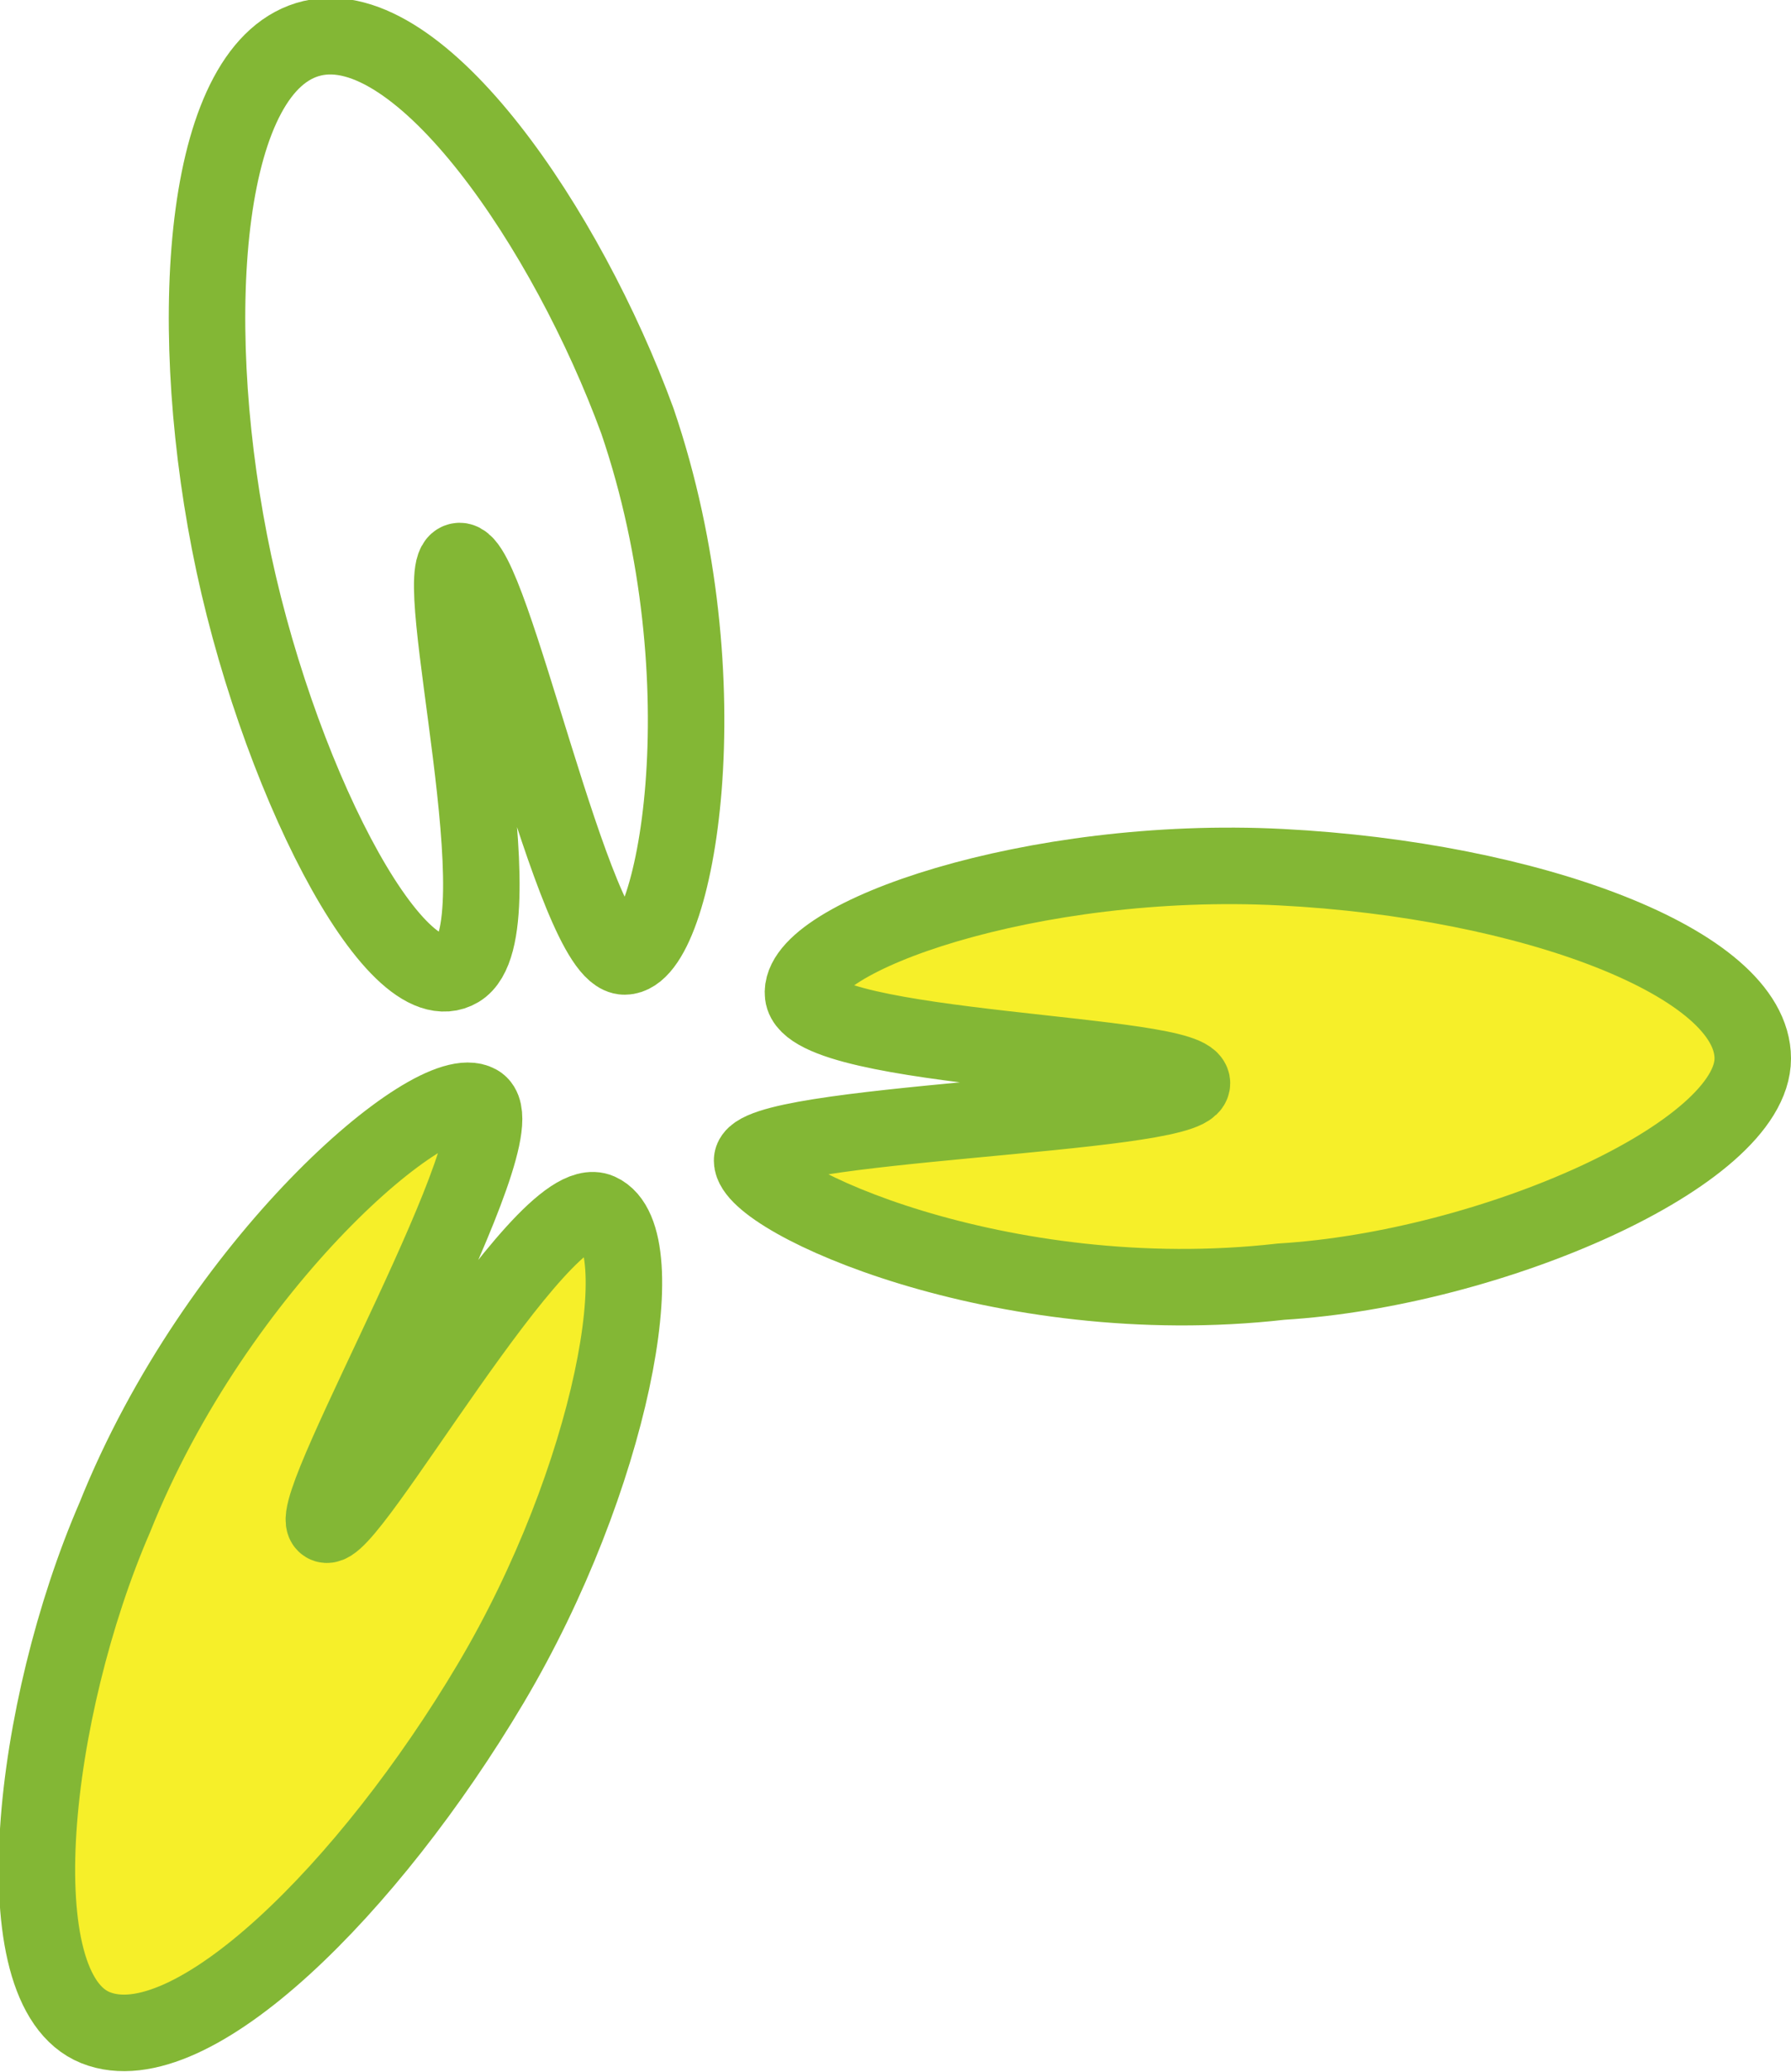
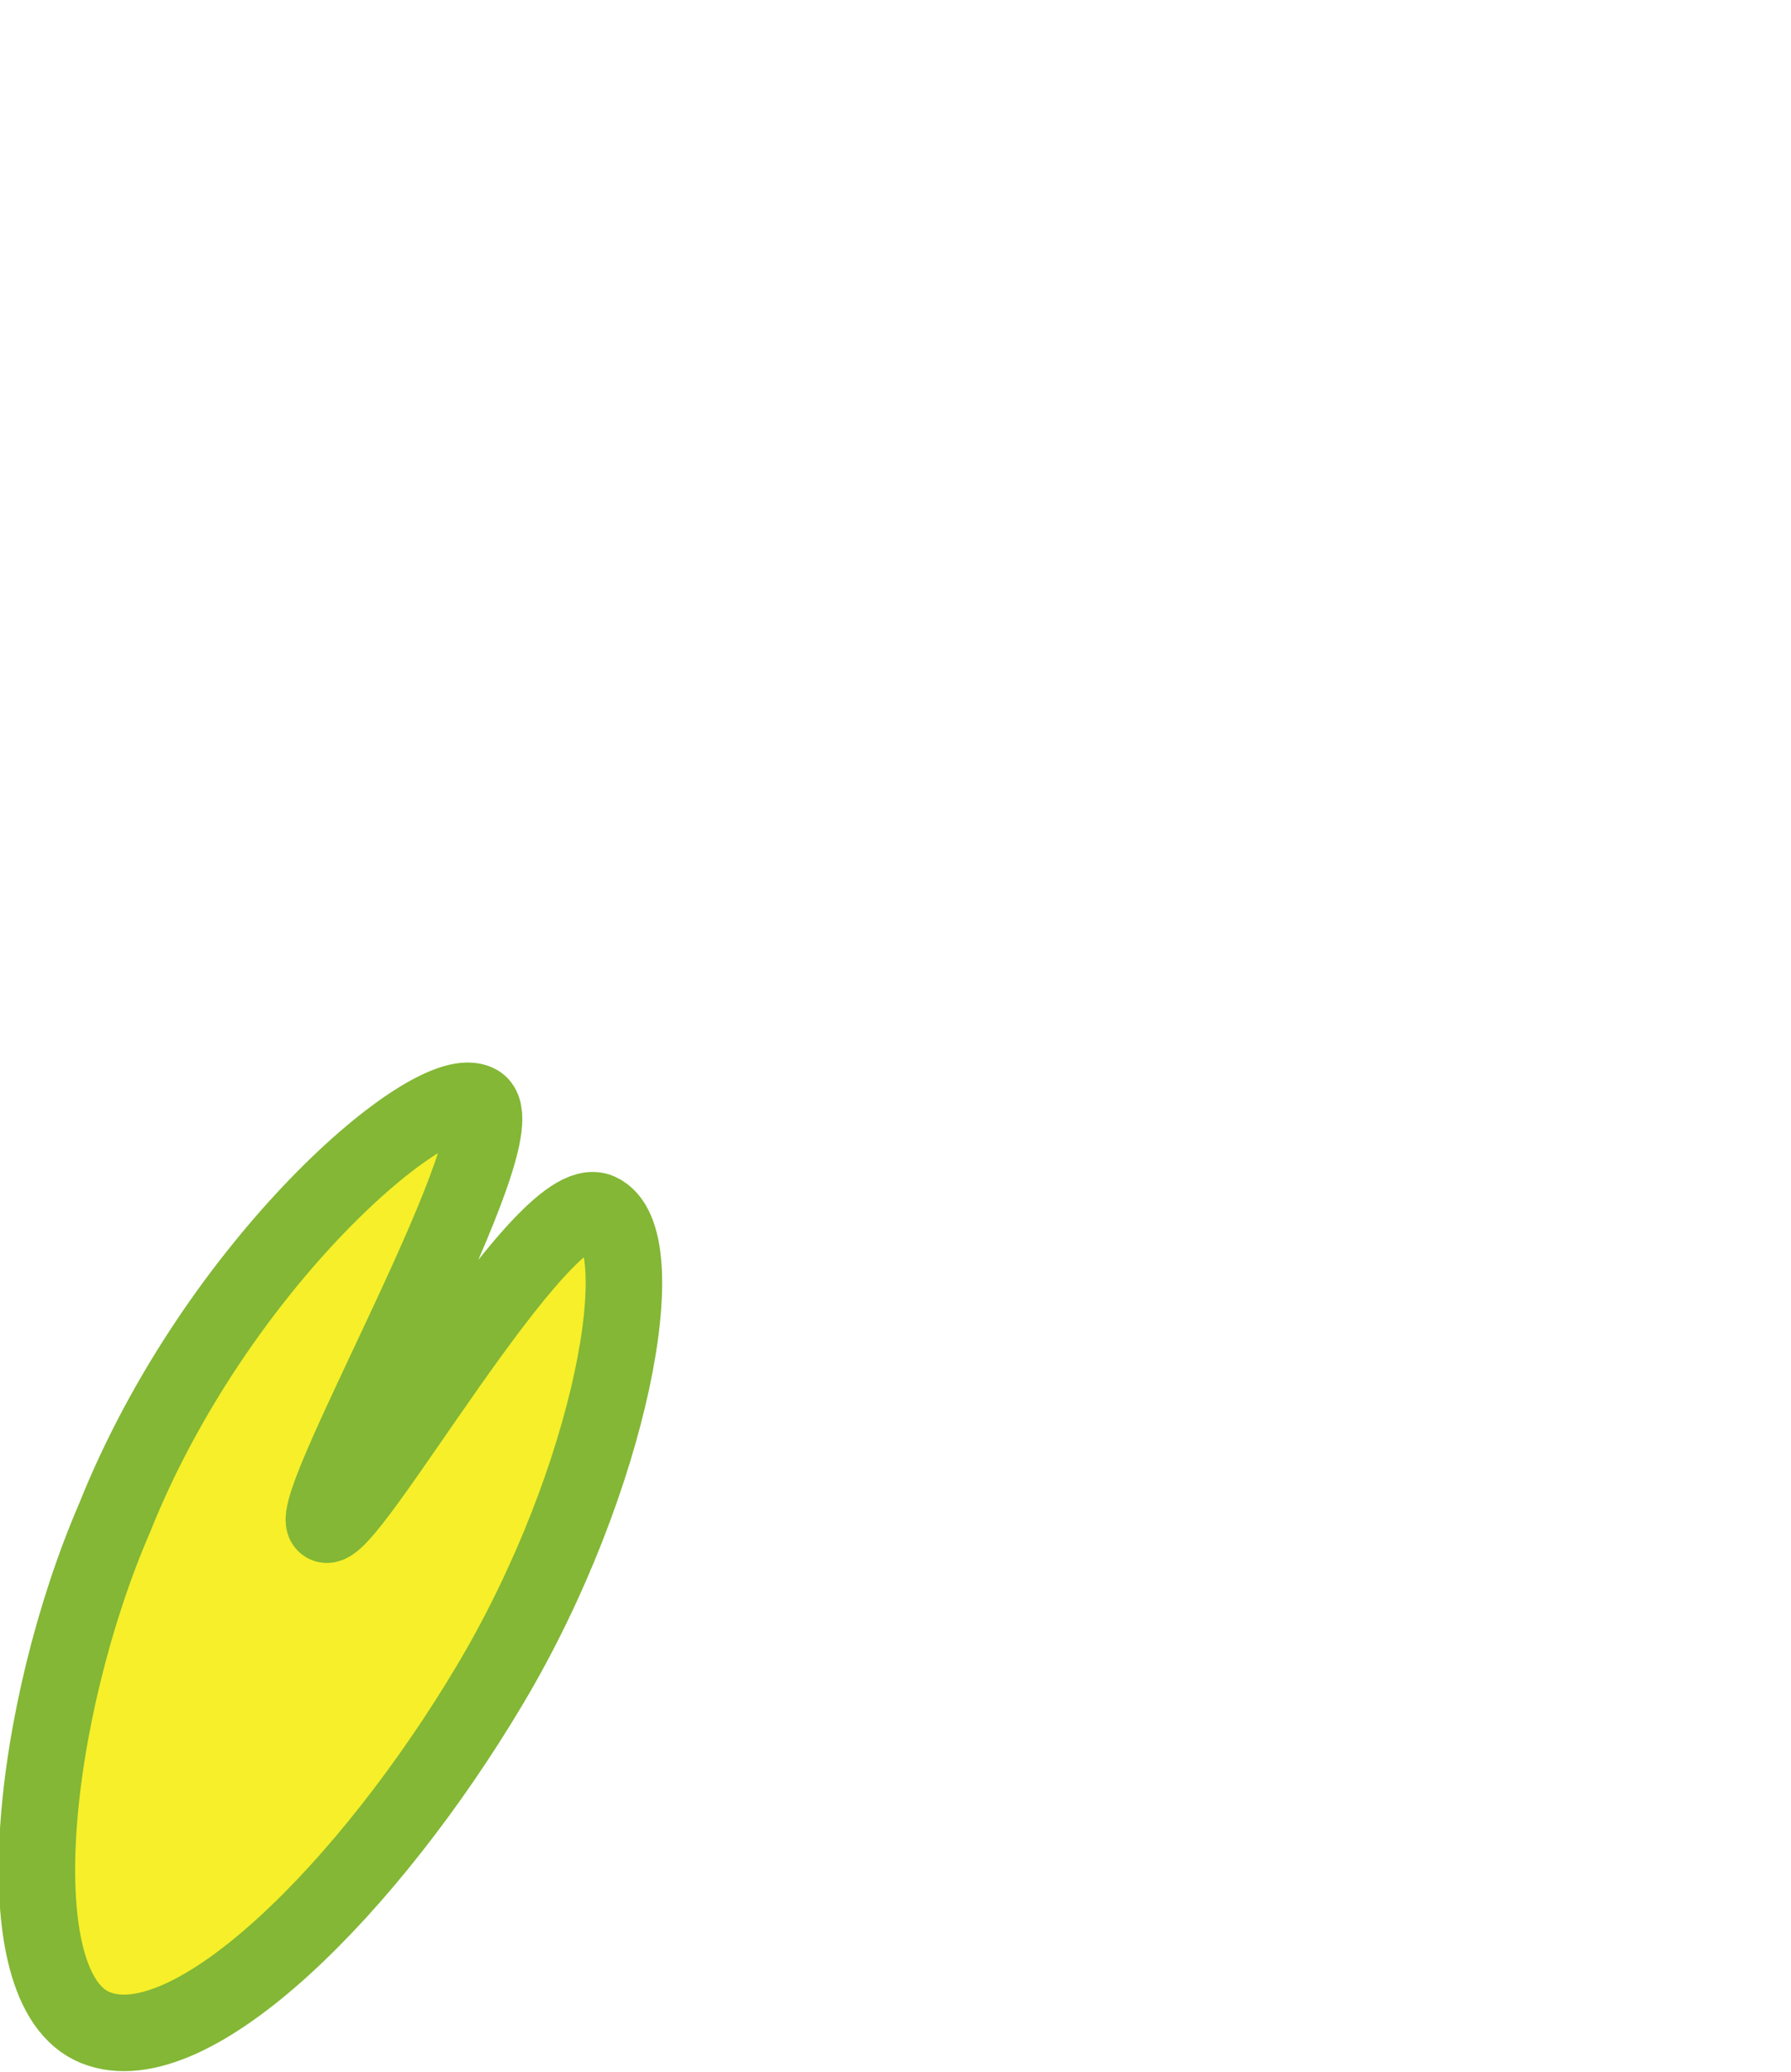
<svg xmlns="http://www.w3.org/2000/svg" id="bade8ce4-4472-45cf-990a-d851f1642b42" data-name="aabd5f9d-d8f1-493b-9711-3f0fdf6d4303" viewBox="0 0 28.1 32.5">
  <defs>
    <style>.b83fc6f6-89ba-4c8f-acb3-48cd297e456a{fill:none;}.b3c8969f-2a50-4b26-bfd5-9e9f1a1ee59c,.b83fc6f6-89ba-4c8f-acb3-48cd297e456a{stroke:#83b735;stroke-miterlimit:10;stroke-width:1.2px;}.b3c8969f-2a50-4b26-bfd5-9e9f1a1ee59c{fill:#f6ef29;}</style>
  </defs>
  <title>yellowseeds202</title>
-   <path class="b83fc6f6-89ba-4c8f-acb3-48cd297e456a" d="M11,5.3c1.4,4.1.6,8.4-.2,8.4S8.7,7.4,8.2,7.5s1,5.8,0,6.4S5.3,10.8,4.6,7.2,4.2-.3,5.9-.7,9.9,2.3,11,5.3Z" transform="translate(-1 1.3)" />
-   <path class="b3c8969f-2a50-4b26-bfd5-9e9f1a1ee59c" d="M21.1,18.8c-4.4.5-8.3-1.3-8.3-1.9s6.8-.7,6.9-1.2-6-.5-6.1-1.4,3.6-2.2,7.5-2,7.4,1.5,7.4,3S24.4,18.6,21.1,18.8Z" transform="translate(-1 1.3)" />
  <path class="b3c8969f-2a50-4b26-bfd5-9e9f1a1ee59c" d="M2.8,22.5c1.6-4,5-6.9,5.7-6.5s-2.7,6.3-2.4,6.6,3.4-5.3,4.3-4.9.2,4.2-1.7,7.4-4.7,6-6.2,5.4S1.5,25.5,2.8,22.5Z" transform="translate(-1 1.3)" />
</svg>